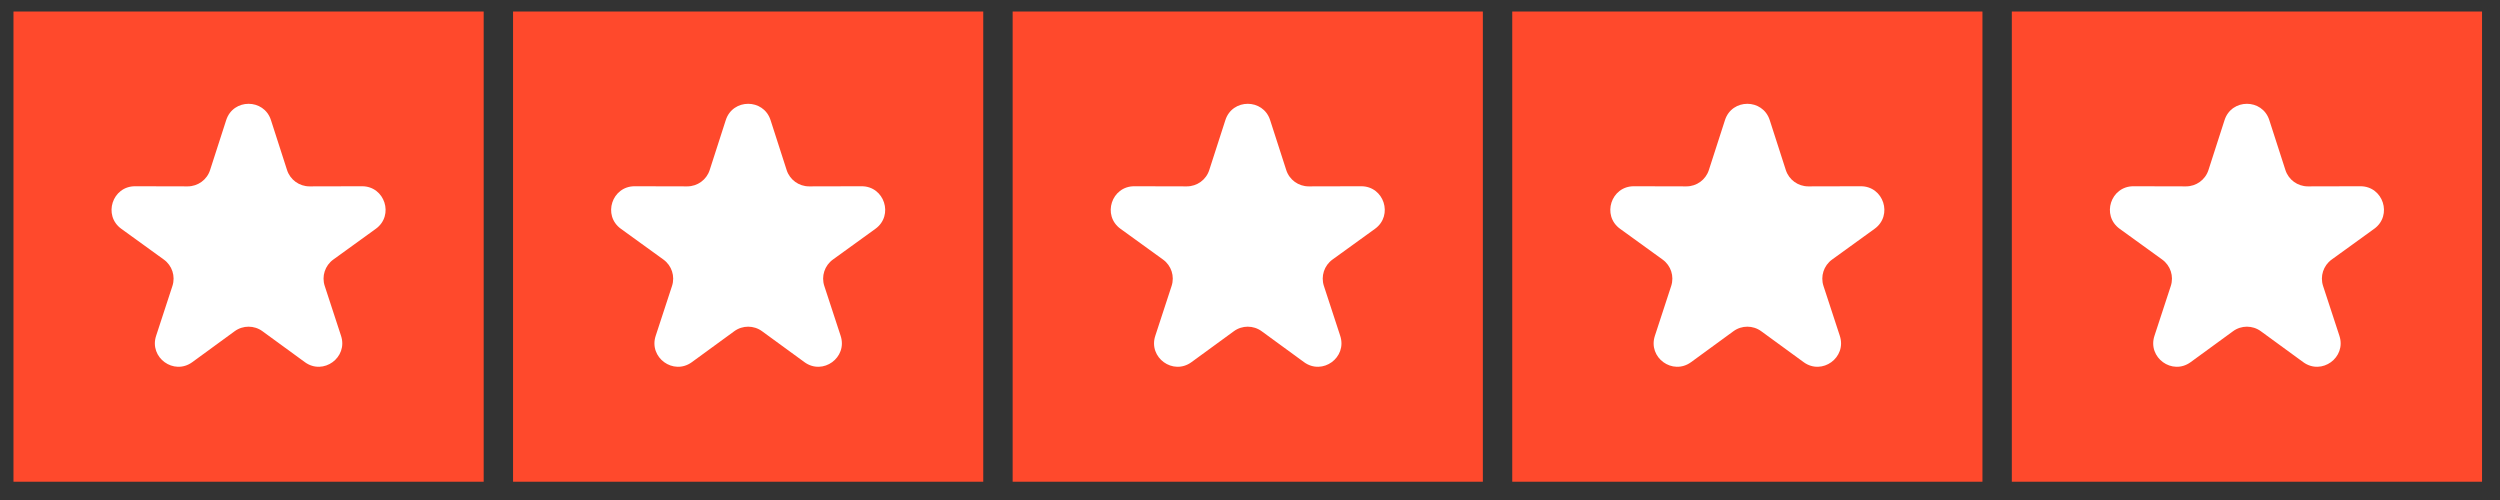
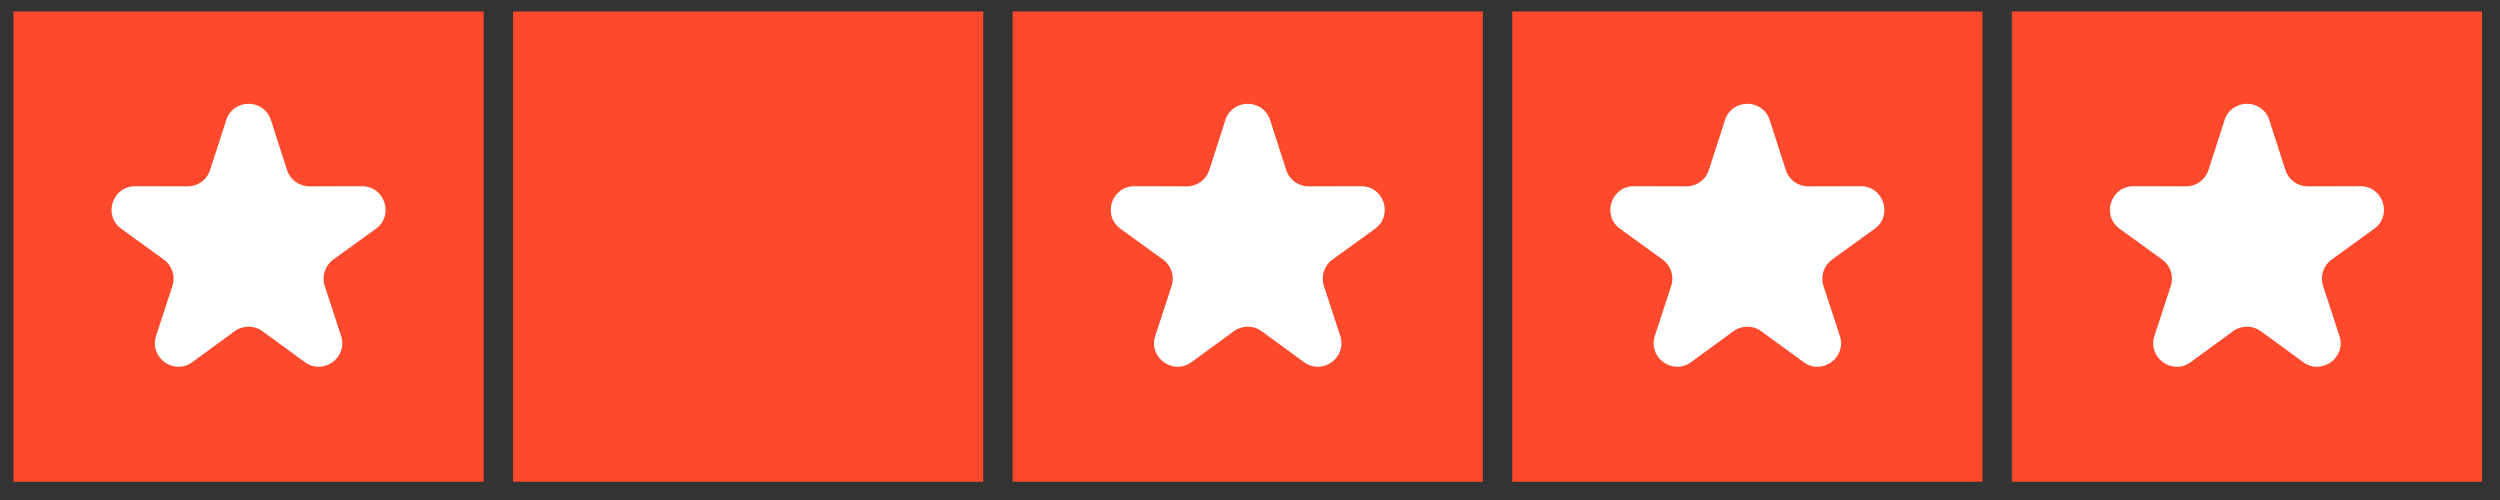
<svg xmlns="http://www.w3.org/2000/svg" width="100" height="20" viewBox="0 0 100 20" fill="none">
  <rect x="0" y="0" width="100" height="20" fill="#333333" stroke="none" />
  <rect width="18.808" height="18.808" transform="translate(0.539 0.461)" fill="#FF492C" />
  <g clip-path="url(#clip0_0_414)">
    <path d="M9.048 4.804C9.328 3.935 10.558 3.935 10.838 4.804L11.482 6.803C11.608 7.192 11.971 7.455 12.38 7.455L14.48 7.45C15.393 7.448 15.773 8.617 15.033 9.152L13.331 10.383C13 10.623 12.861 11.049 12.989 11.438L13.642 13.434C13.926 14.302 12.931 15.025 12.194 14.486L10.497 13.248C10.167 13.007 9.719 13.007 9.388 13.248L7.692 14.486C6.954 15.025 5.96 14.302 6.244 13.434L6.897 11.438C7.024 11.049 6.886 10.623 6.554 10.383L4.852 9.152C4.113 8.617 4.492 7.448 5.406 7.45L7.506 7.455C7.915 7.455 8.278 7.192 8.403 6.803L9.048 4.804Z" fill="white" />
  </g>
  <rect width="18.808" height="18.808" transform="translate(20.522 0.461)" fill="#FF492C" />
  <g clip-path="url(#clip1_0_414)">
    <path d="M29.031 4.804C29.312 3.935 30.541 3.935 30.822 4.804L31.466 6.803C31.592 7.192 31.954 7.455 32.363 7.455L34.464 7.45C35.377 7.448 35.757 8.617 35.017 9.152L33.315 10.383C32.983 10.623 32.845 11.049 32.972 11.438L33.626 13.434C33.91 14.302 32.915 15.025 32.178 14.486L30.481 13.248C30.151 13.007 29.702 13.007 29.372 13.248L27.675 14.486C26.938 15.025 25.943 14.302 26.227 13.434L26.881 11.438C27.008 11.049 26.869 10.623 26.538 10.383L24.836 9.152C24.096 8.617 24.476 7.448 25.389 7.45L27.49 7.455C27.899 7.455 28.261 7.192 28.387 6.803L29.031 4.804Z" fill="white" />
  </g>
  <rect width="18.808" height="18.808" transform="translate(40.506 0.461)" fill="#FF492C" />
  <g clip-path="url(#clip2_0_414)">
    <path d="M49.015 4.804C49.295 3.935 50.525 3.935 50.805 4.804L51.45 6.803C51.575 7.192 51.938 7.455 52.347 7.455L54.447 7.45C55.36 7.448 55.74 8.617 55.001 9.152L53.298 10.383C52.967 10.623 52.829 11.049 52.956 11.438L53.609 13.434C53.893 14.302 52.899 15.025 52.161 14.486L50.465 13.248C50.134 13.007 49.686 13.007 49.356 13.248L47.659 14.486C46.922 15.025 45.927 14.302 46.211 13.434L46.864 11.438C46.992 11.049 46.853 10.623 46.522 10.383L44.82 9.152C44.08 8.617 44.46 7.448 45.373 7.45L47.473 7.455C47.882 7.455 48.245 7.192 48.37 6.803L49.015 4.804Z" fill="white" />
  </g>
  <rect width="18.808" height="18.808" transform="translate(60.49 0.461)" fill="#FF492C" />
  <g clip-path="url(#clip3_0_414)">
    <path d="M68.999 4.804C69.279 3.935 70.508 3.935 70.789 4.804L71.433 6.803C71.559 7.192 71.922 7.455 72.331 7.455L74.431 7.45C75.344 7.448 75.724 8.617 74.984 9.152L73.282 10.383C72.951 10.623 72.812 11.049 72.939 11.438L73.593 13.434C73.877 14.302 72.882 15.025 72.145 14.486L70.448 13.248C70.118 13.007 69.67 13.007 69.339 13.248L67.643 14.486C66.905 15.025 65.91 14.302 66.195 13.434L66.848 11.438C66.975 11.049 66.837 10.623 66.505 10.383L64.803 9.152C64.064 8.617 64.443 7.448 65.356 7.45L67.457 7.455C67.866 7.455 68.228 7.192 68.354 6.803L68.999 4.804Z" fill="white" />
  </g>
  <rect width="18.808" height="18.808" transform="translate(80.473 0.461)" fill="#FF492C" />
  <g clip-path="url(#clip4_0_414)">
    <path d="M88.982 4.804C89.263 3.935 90.492 3.935 90.772 4.804L91.417 6.803C91.543 7.192 91.905 7.455 92.314 7.455L94.415 7.45C95.328 7.448 95.708 8.617 94.968 9.152L93.266 10.383C92.934 10.623 92.796 11.049 92.923 11.438L93.577 13.434C93.861 14.302 92.866 15.025 92.129 14.486L90.432 13.248C90.102 13.007 89.653 13.007 89.323 13.248L87.626 14.486C86.889 15.025 85.894 14.302 86.178 13.434L86.832 11.438C86.959 11.049 86.82 10.623 86.489 10.383L84.787 9.152C84.047 8.617 84.427 7.448 85.34 7.45L87.441 7.455C87.85 7.455 88.212 7.192 88.338 6.803L88.982 4.804Z" fill="white" />
  </g>
  <defs>
    <clipPath id="clip0_0_414">
      <rect width="15.674" height="15.674" fill="white" transform="translate(2.106 2.029)" />
    </clipPath>
    <clipPath id="clip1_0_414">
-       <rect width="15.674" height="15.674" fill="white" transform="translate(22.09 2.029)" />
-     </clipPath>
+       </clipPath>
    <clipPath id="clip2_0_414">
      <rect width="15.674" height="15.674" fill="white" transform="translate(42.073 2.029)" />
    </clipPath>
    <clipPath id="clip3_0_414">
      <rect width="15.674" height="15.674" fill="white" transform="translate(62.057 2.029)" />
    </clipPath>
    <clipPath id="clip4_0_414">
      <rect width="15.674" height="15.674" fill="white" transform="translate(82.041 2.029)" />
    </clipPath>
  </defs>
</svg>